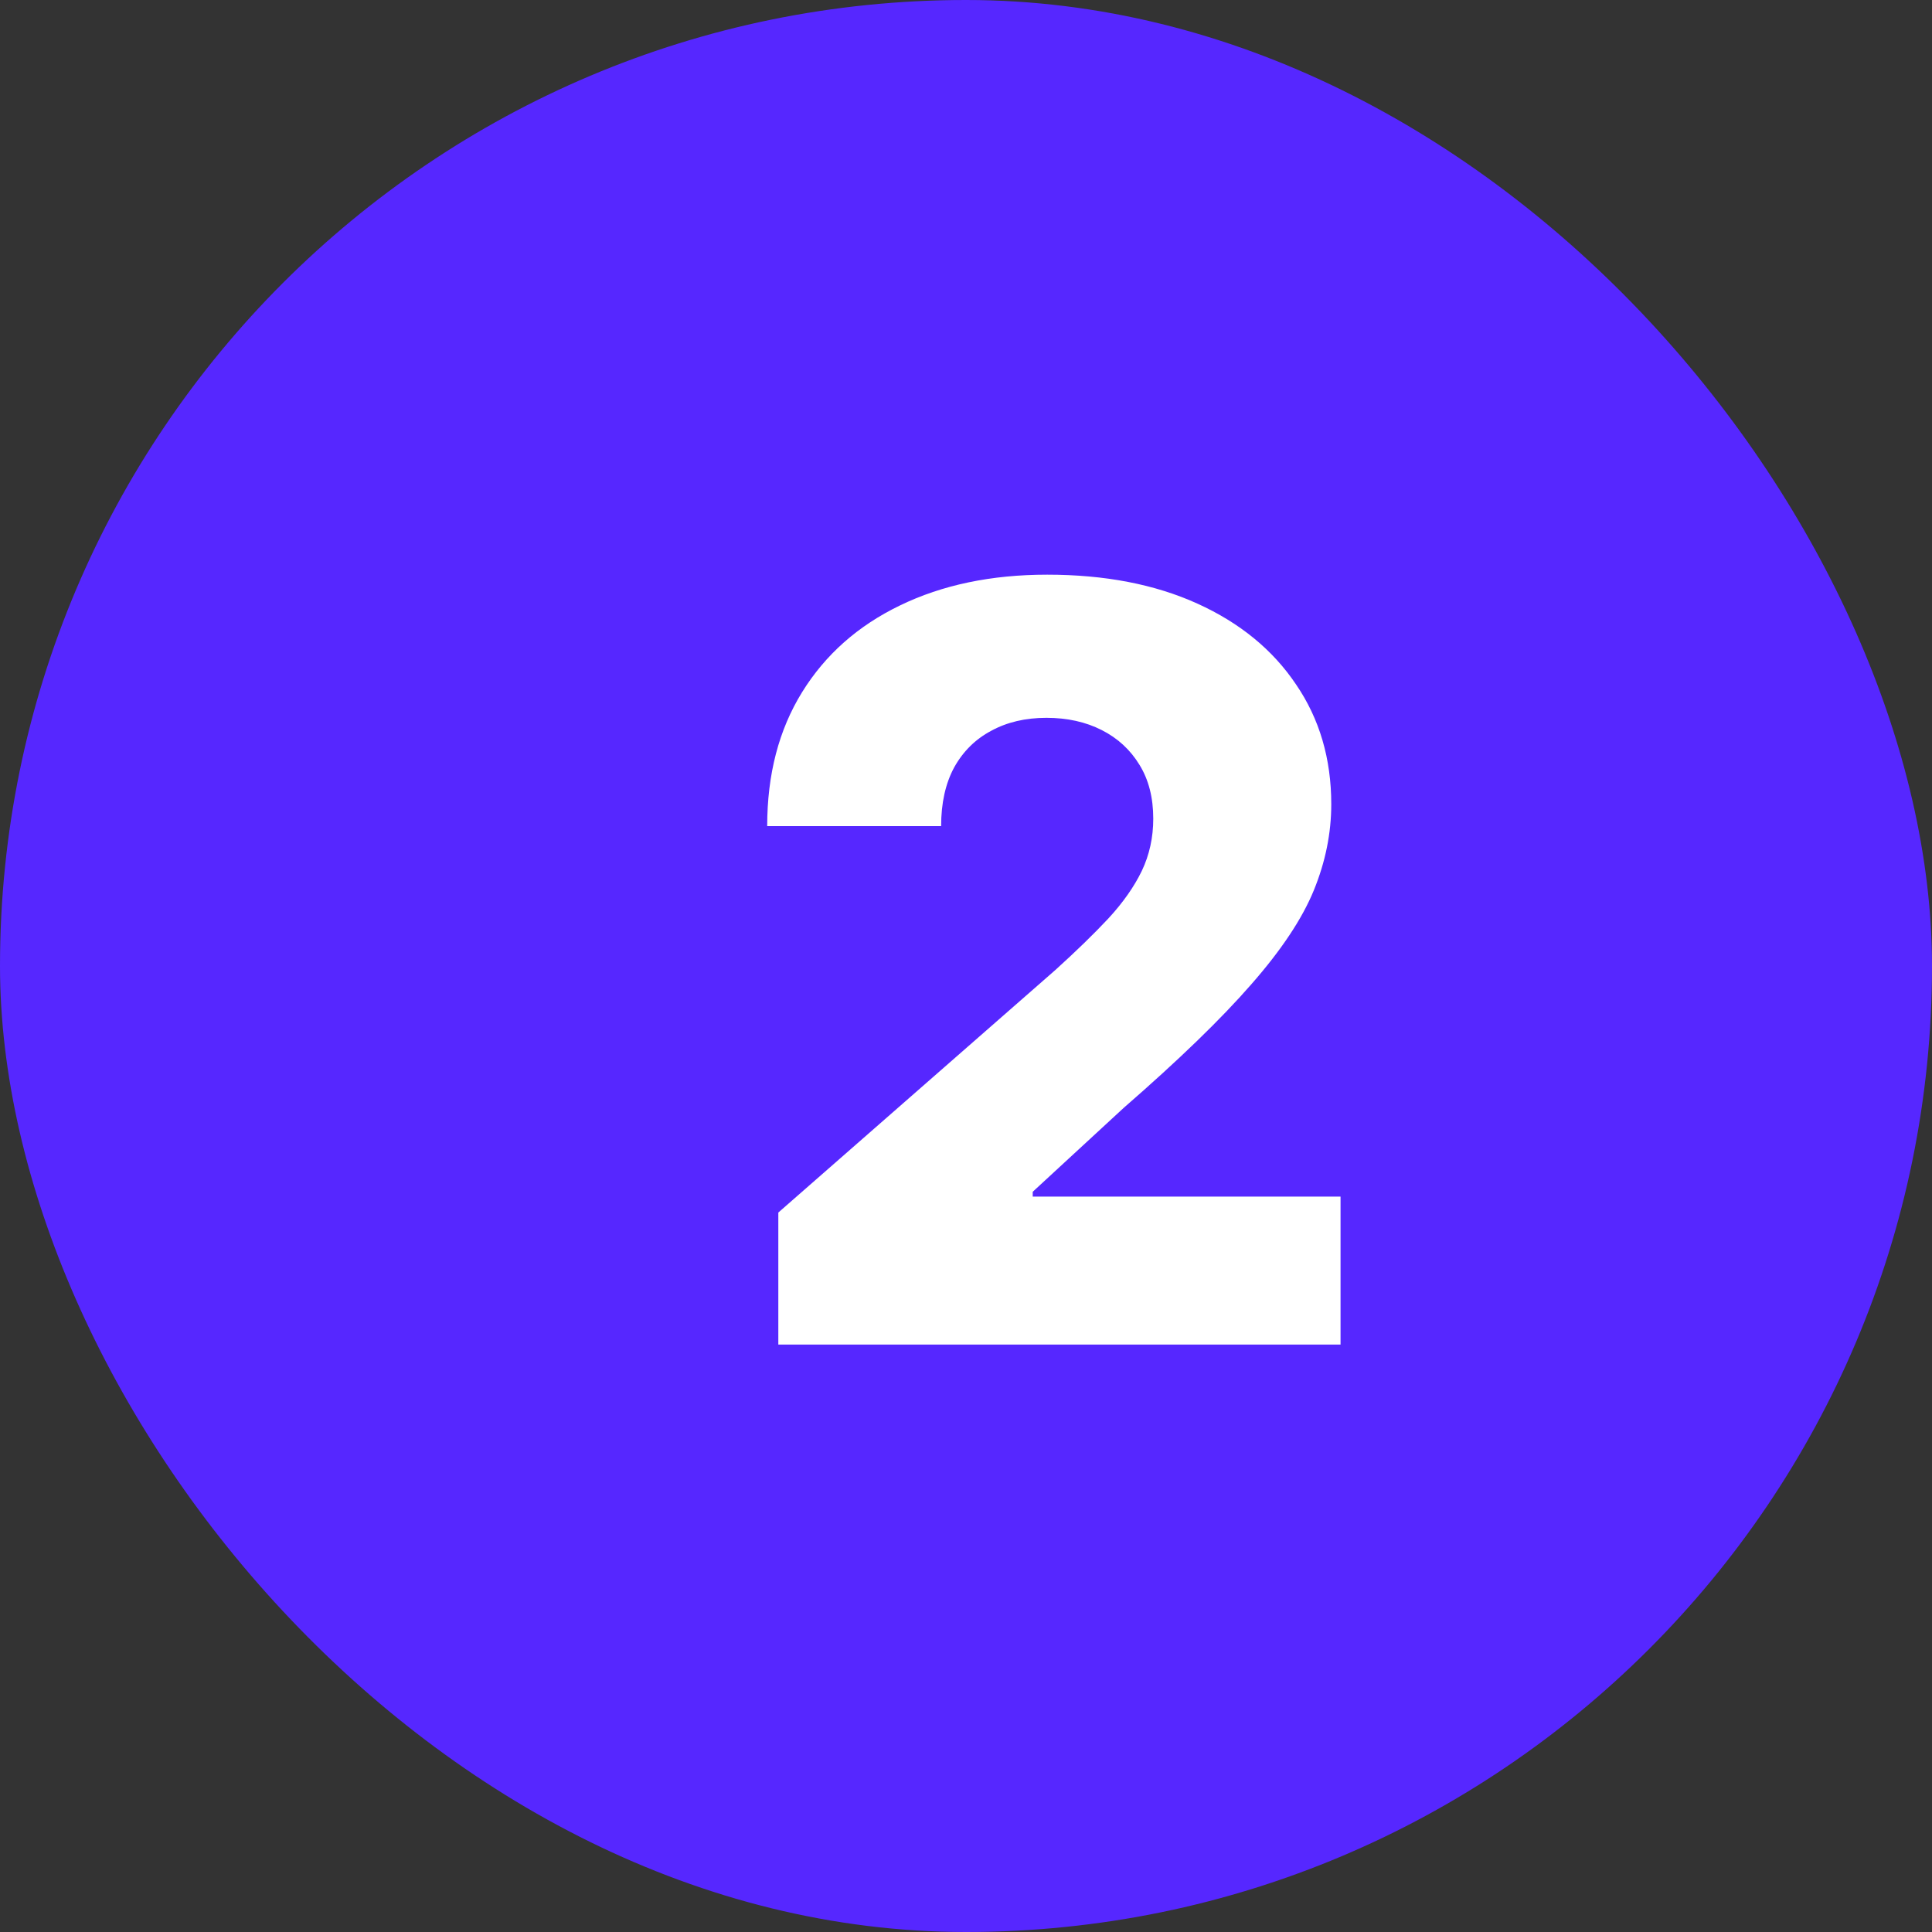
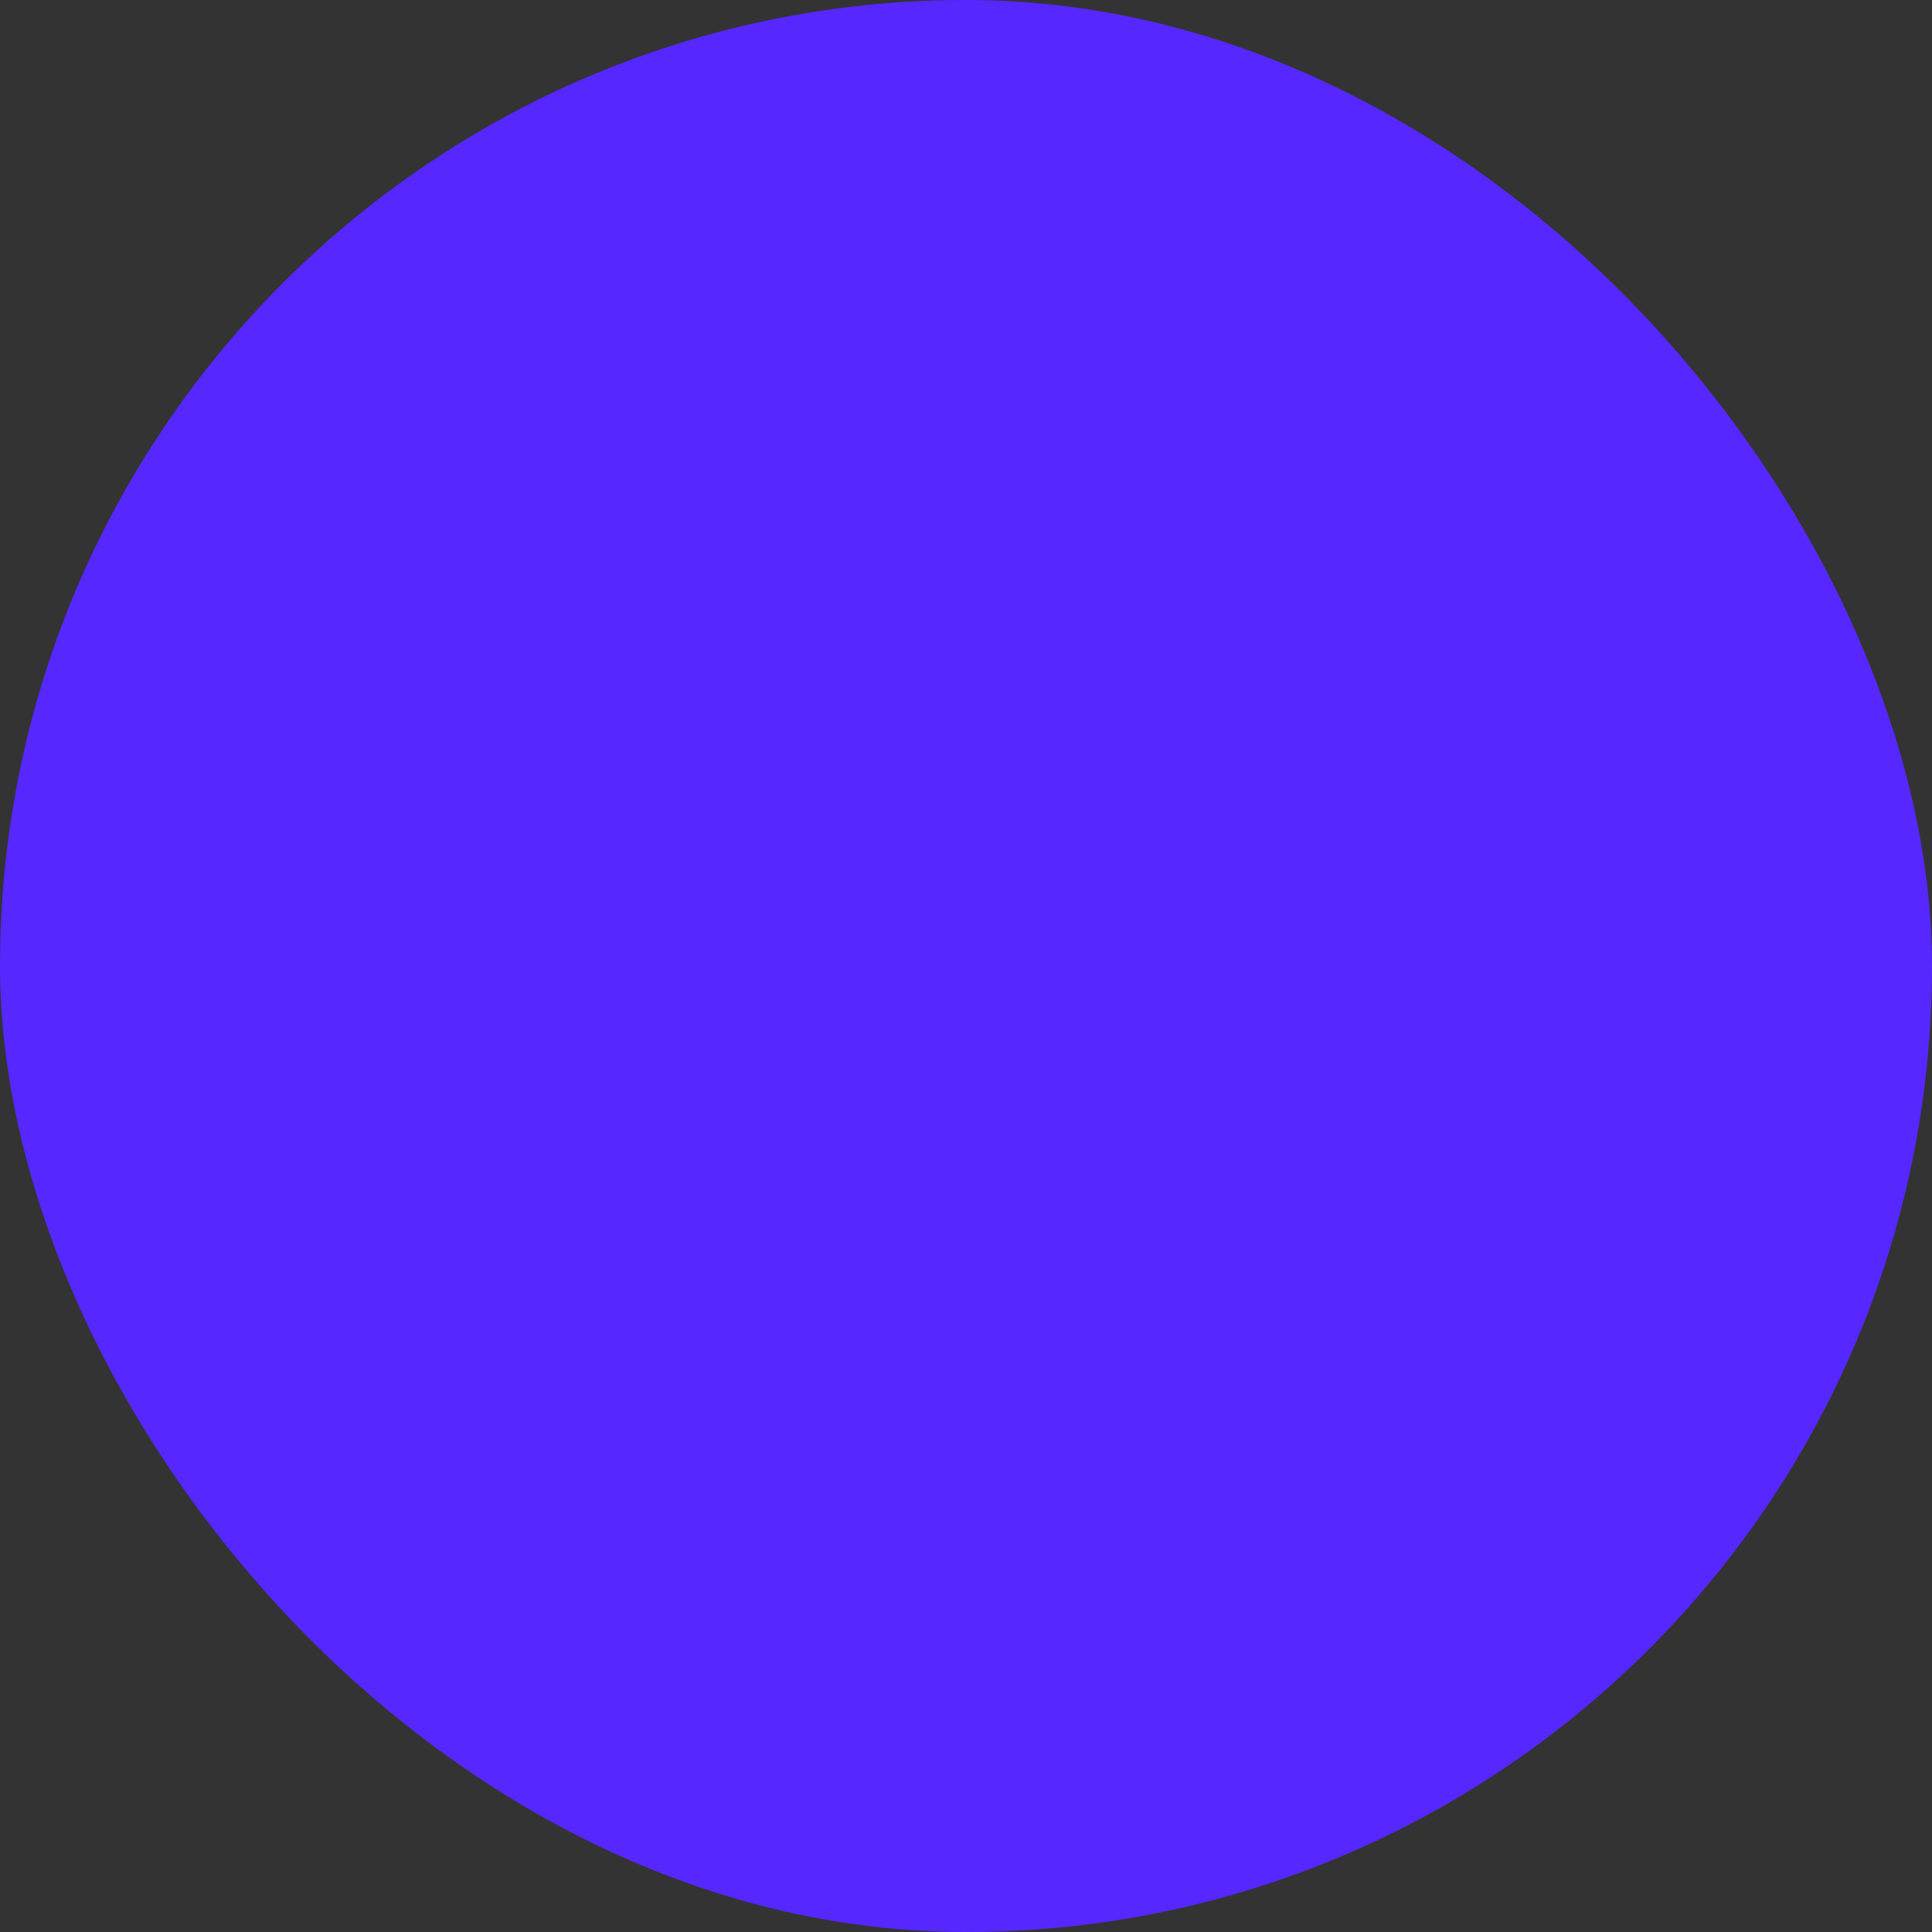
<svg xmlns="http://www.w3.org/2000/svg" width="444" height="444" viewBox="0 0 444 444" fill="none">
  <rect x="0" y="0" width="444" height="444" fill="#333333" stroke="none" />
  <rect width="444" height="444" rx="222" fill="#5627FF" />
-   <path d="M178.869 309V278.659L242.534 222.92C247.307 218.602 251.369 214.653 254.722 211.074C258.074 207.437 260.631 203.801 262.392 200.165C264.153 196.472 265.034 192.466 265.034 188.148C265.034 183.318 263.983 179.199 261.881 175.79C259.778 172.324 256.881 169.653 253.188 167.778C249.494 165.903 245.261 164.966 240.489 164.966C235.659 164.966 231.426 165.96 227.79 167.949C224.153 169.881 221.313 172.693 219.267 176.386C217.278 180.08 216.284 184.568 216.284 189.852H176.312C176.312 177.977 178.983 167.722 184.324 159.085C189.665 150.449 197.165 143.801 206.824 139.142C216.54 134.426 227.818 132.068 240.659 132.068C253.898 132.068 265.403 134.284 275.176 138.716C284.949 143.148 292.506 149.341 297.847 157.295C303.244 165.193 305.943 174.369 305.943 184.824C305.943 191.472 304.608 198.062 301.938 204.597C299.267 211.131 294.466 218.347 287.534 226.244C280.659 234.142 270.886 243.602 258.216 254.625L237.335 273.886V274.994H308.074V309H178.869Z" fill="white" />
</svg>